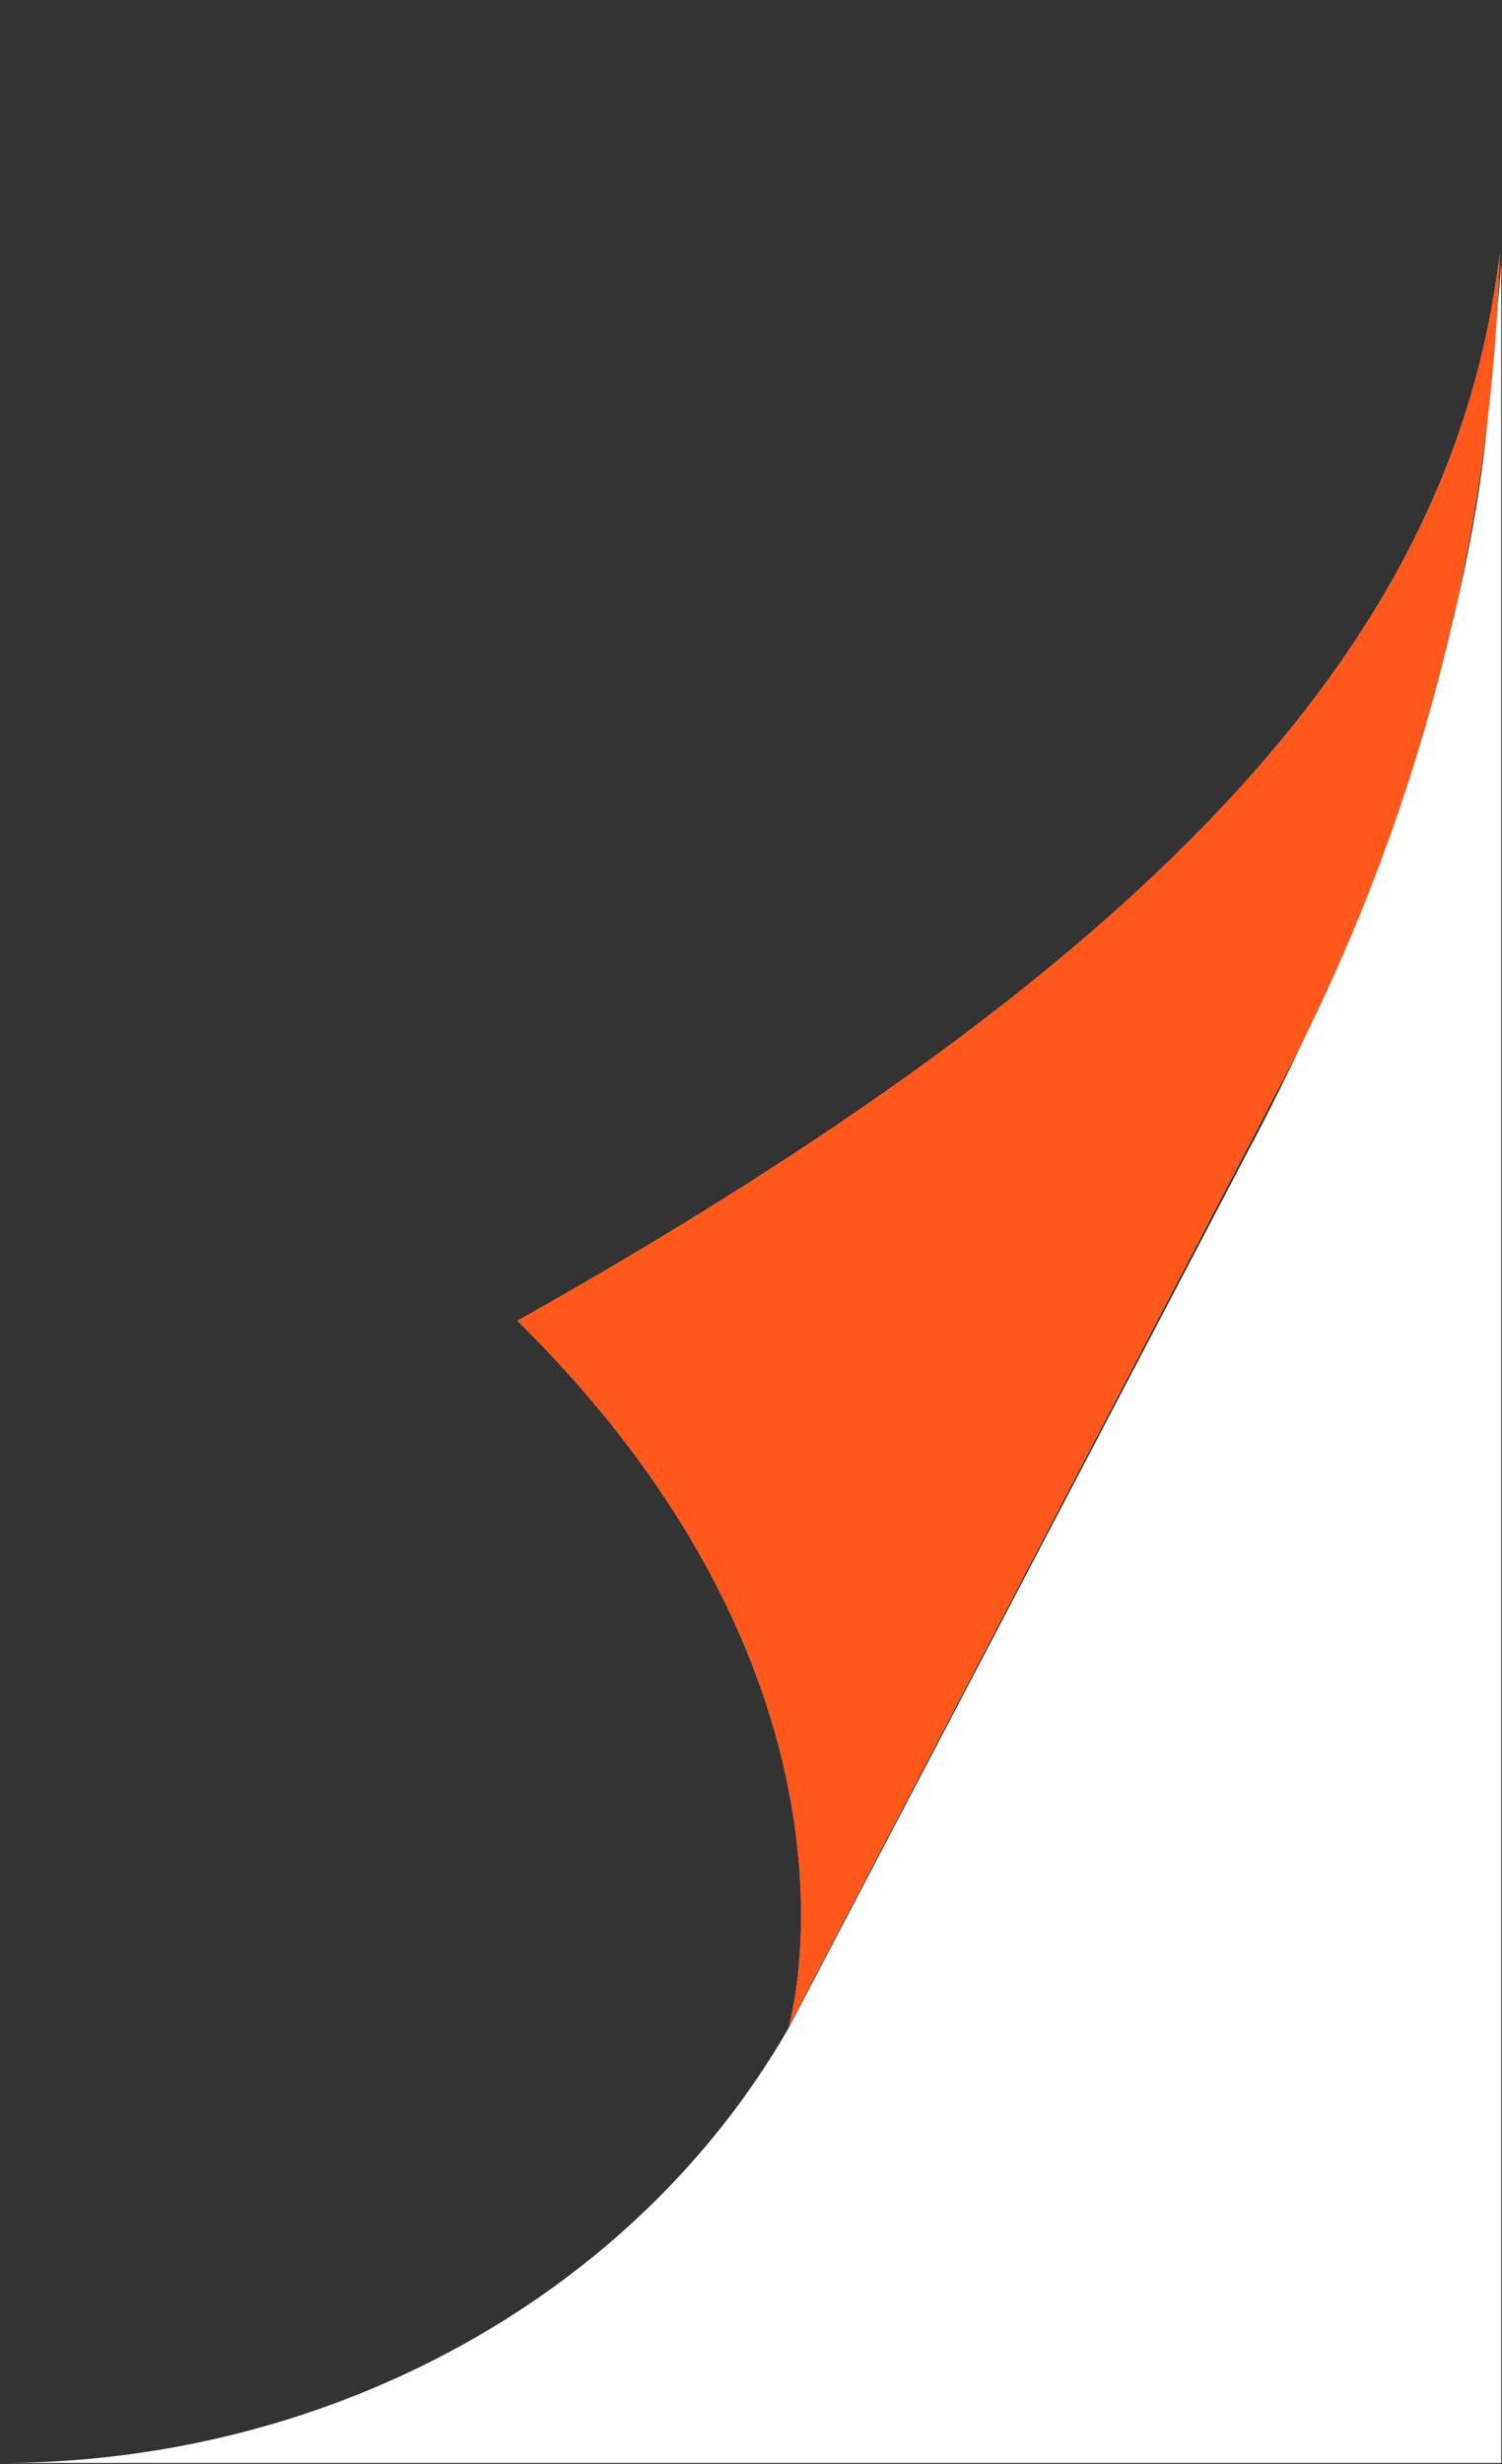
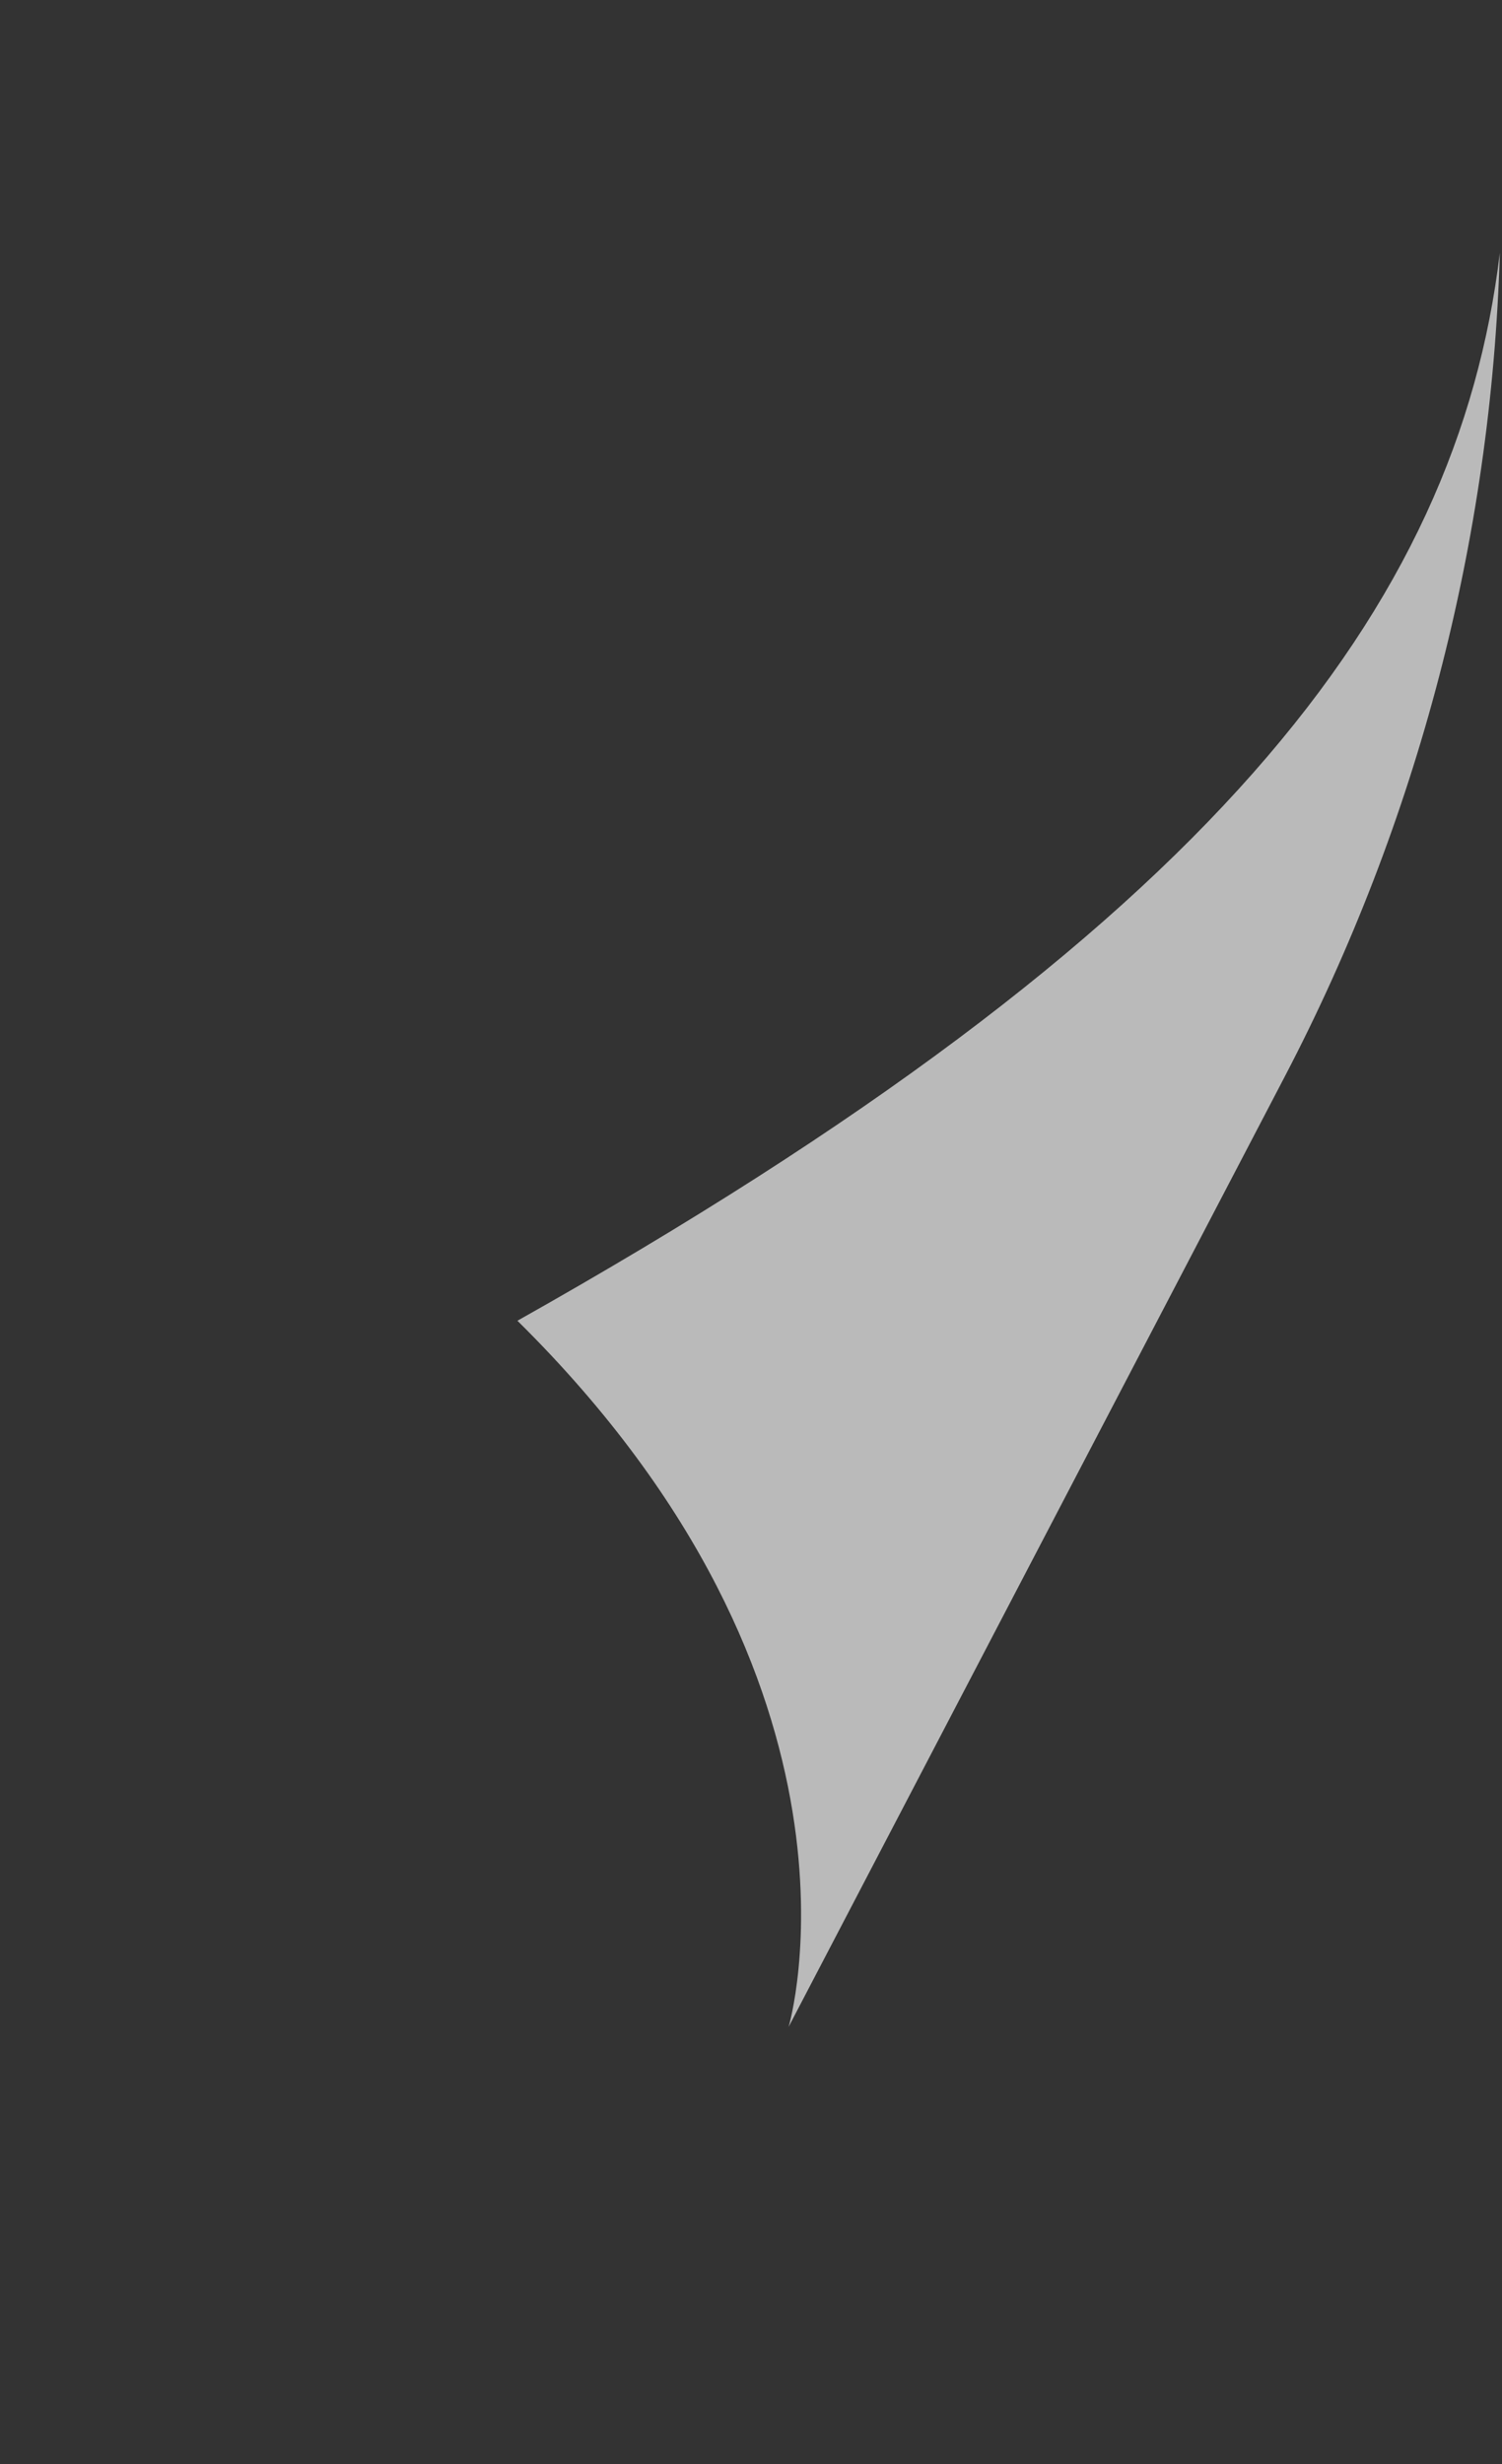
<svg xmlns="http://www.w3.org/2000/svg" width="203" height="333" viewBox="0 0 203 333" fill="none">
  <rect x="0" y="0" width="203" height="333" fill="#333333" stroke="none" />
-   <path d="M0.883 332.862C45.374 332.536 86.064 309.905 106.644 273.98L168.23 156.419C185.681 123.875 198.367 85.964 201.015 57.015C201.107 54.706 202.891 37.536 202.891 35.212L202.891 0V332.862H0.883Z" fill="white" />
  <path d="M202.708 34.167C201.562 72.948 191.646 111.005 173.643 145.49L106.587 273.918C106.587 273.918 120.205 228.167 69.93 178.493C163.727 125.758 196.985 81.971 202.708 34.167Z" fill="#BABABA" />
  <g style="mix-blend-mode:multiply">
-     <path d="M202.708 34.167C201.562 72.948 191.646 111.005 173.643 145.49L106.587 273.918C106.587 273.918 120.205 228.167 69.93 178.493C163.727 125.758 196.985 81.971 202.708 34.167Z" fill="#FF581A" />
-   </g>
+     </g>
</svg>